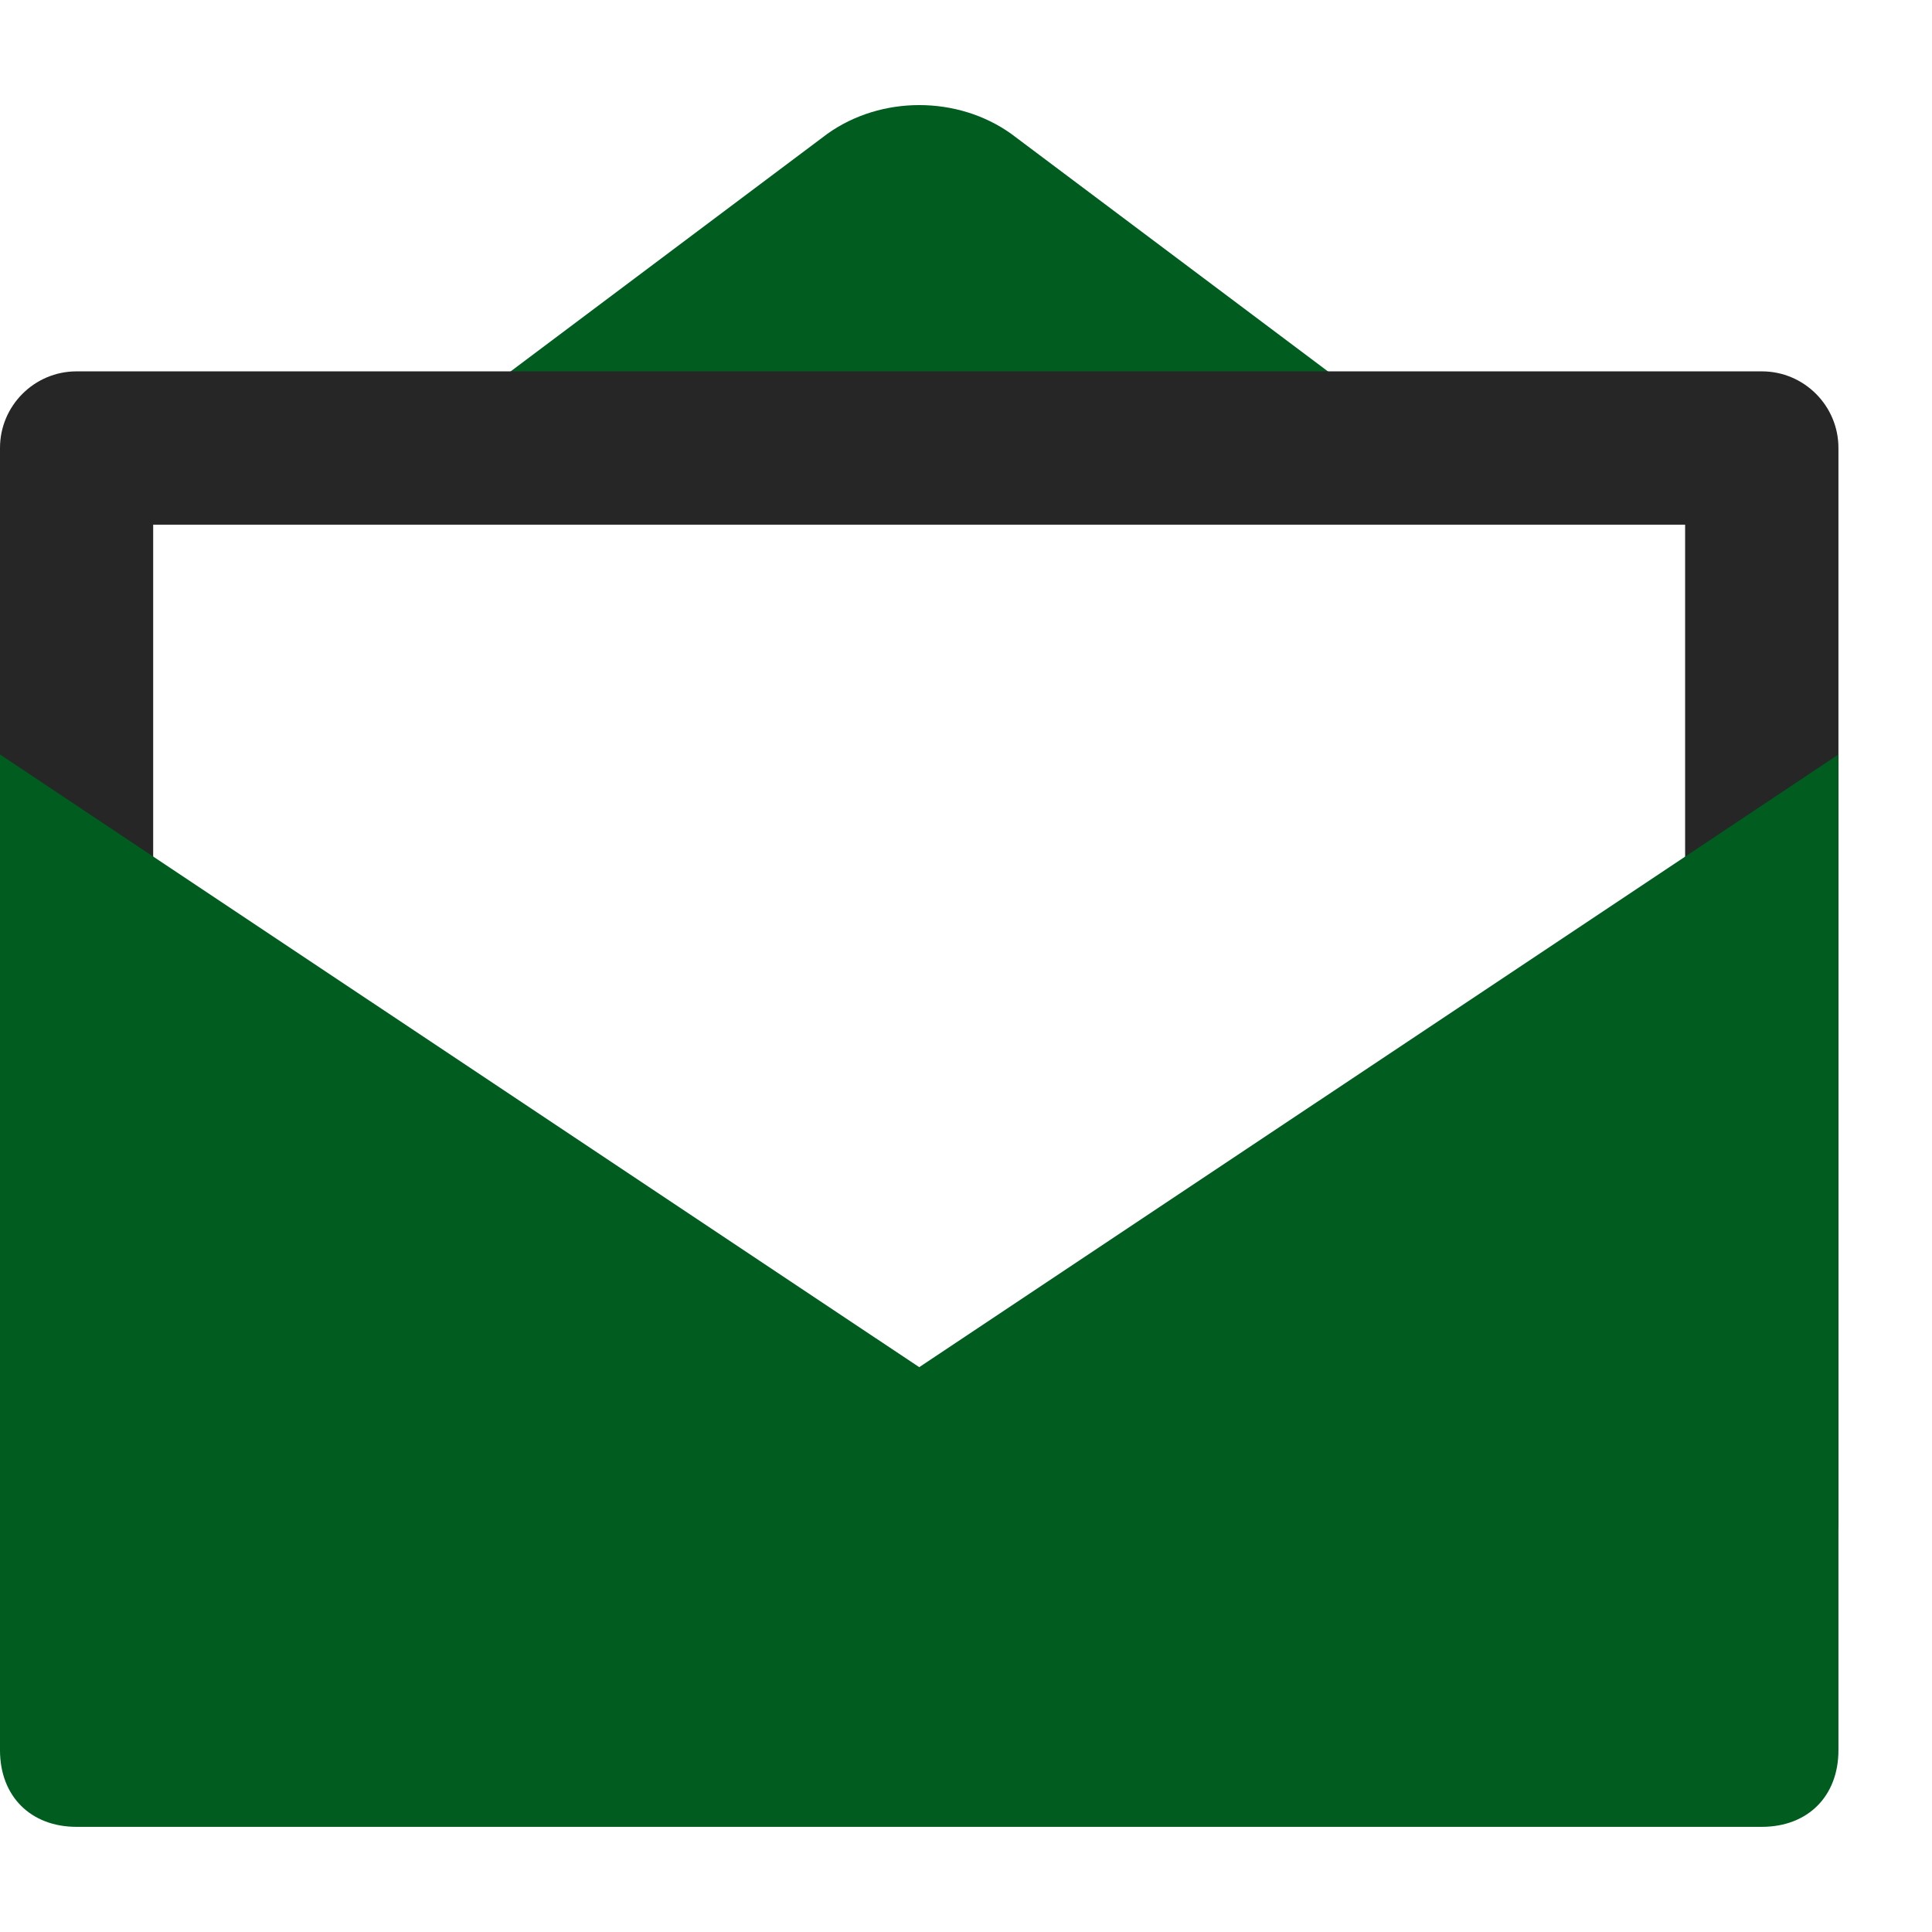
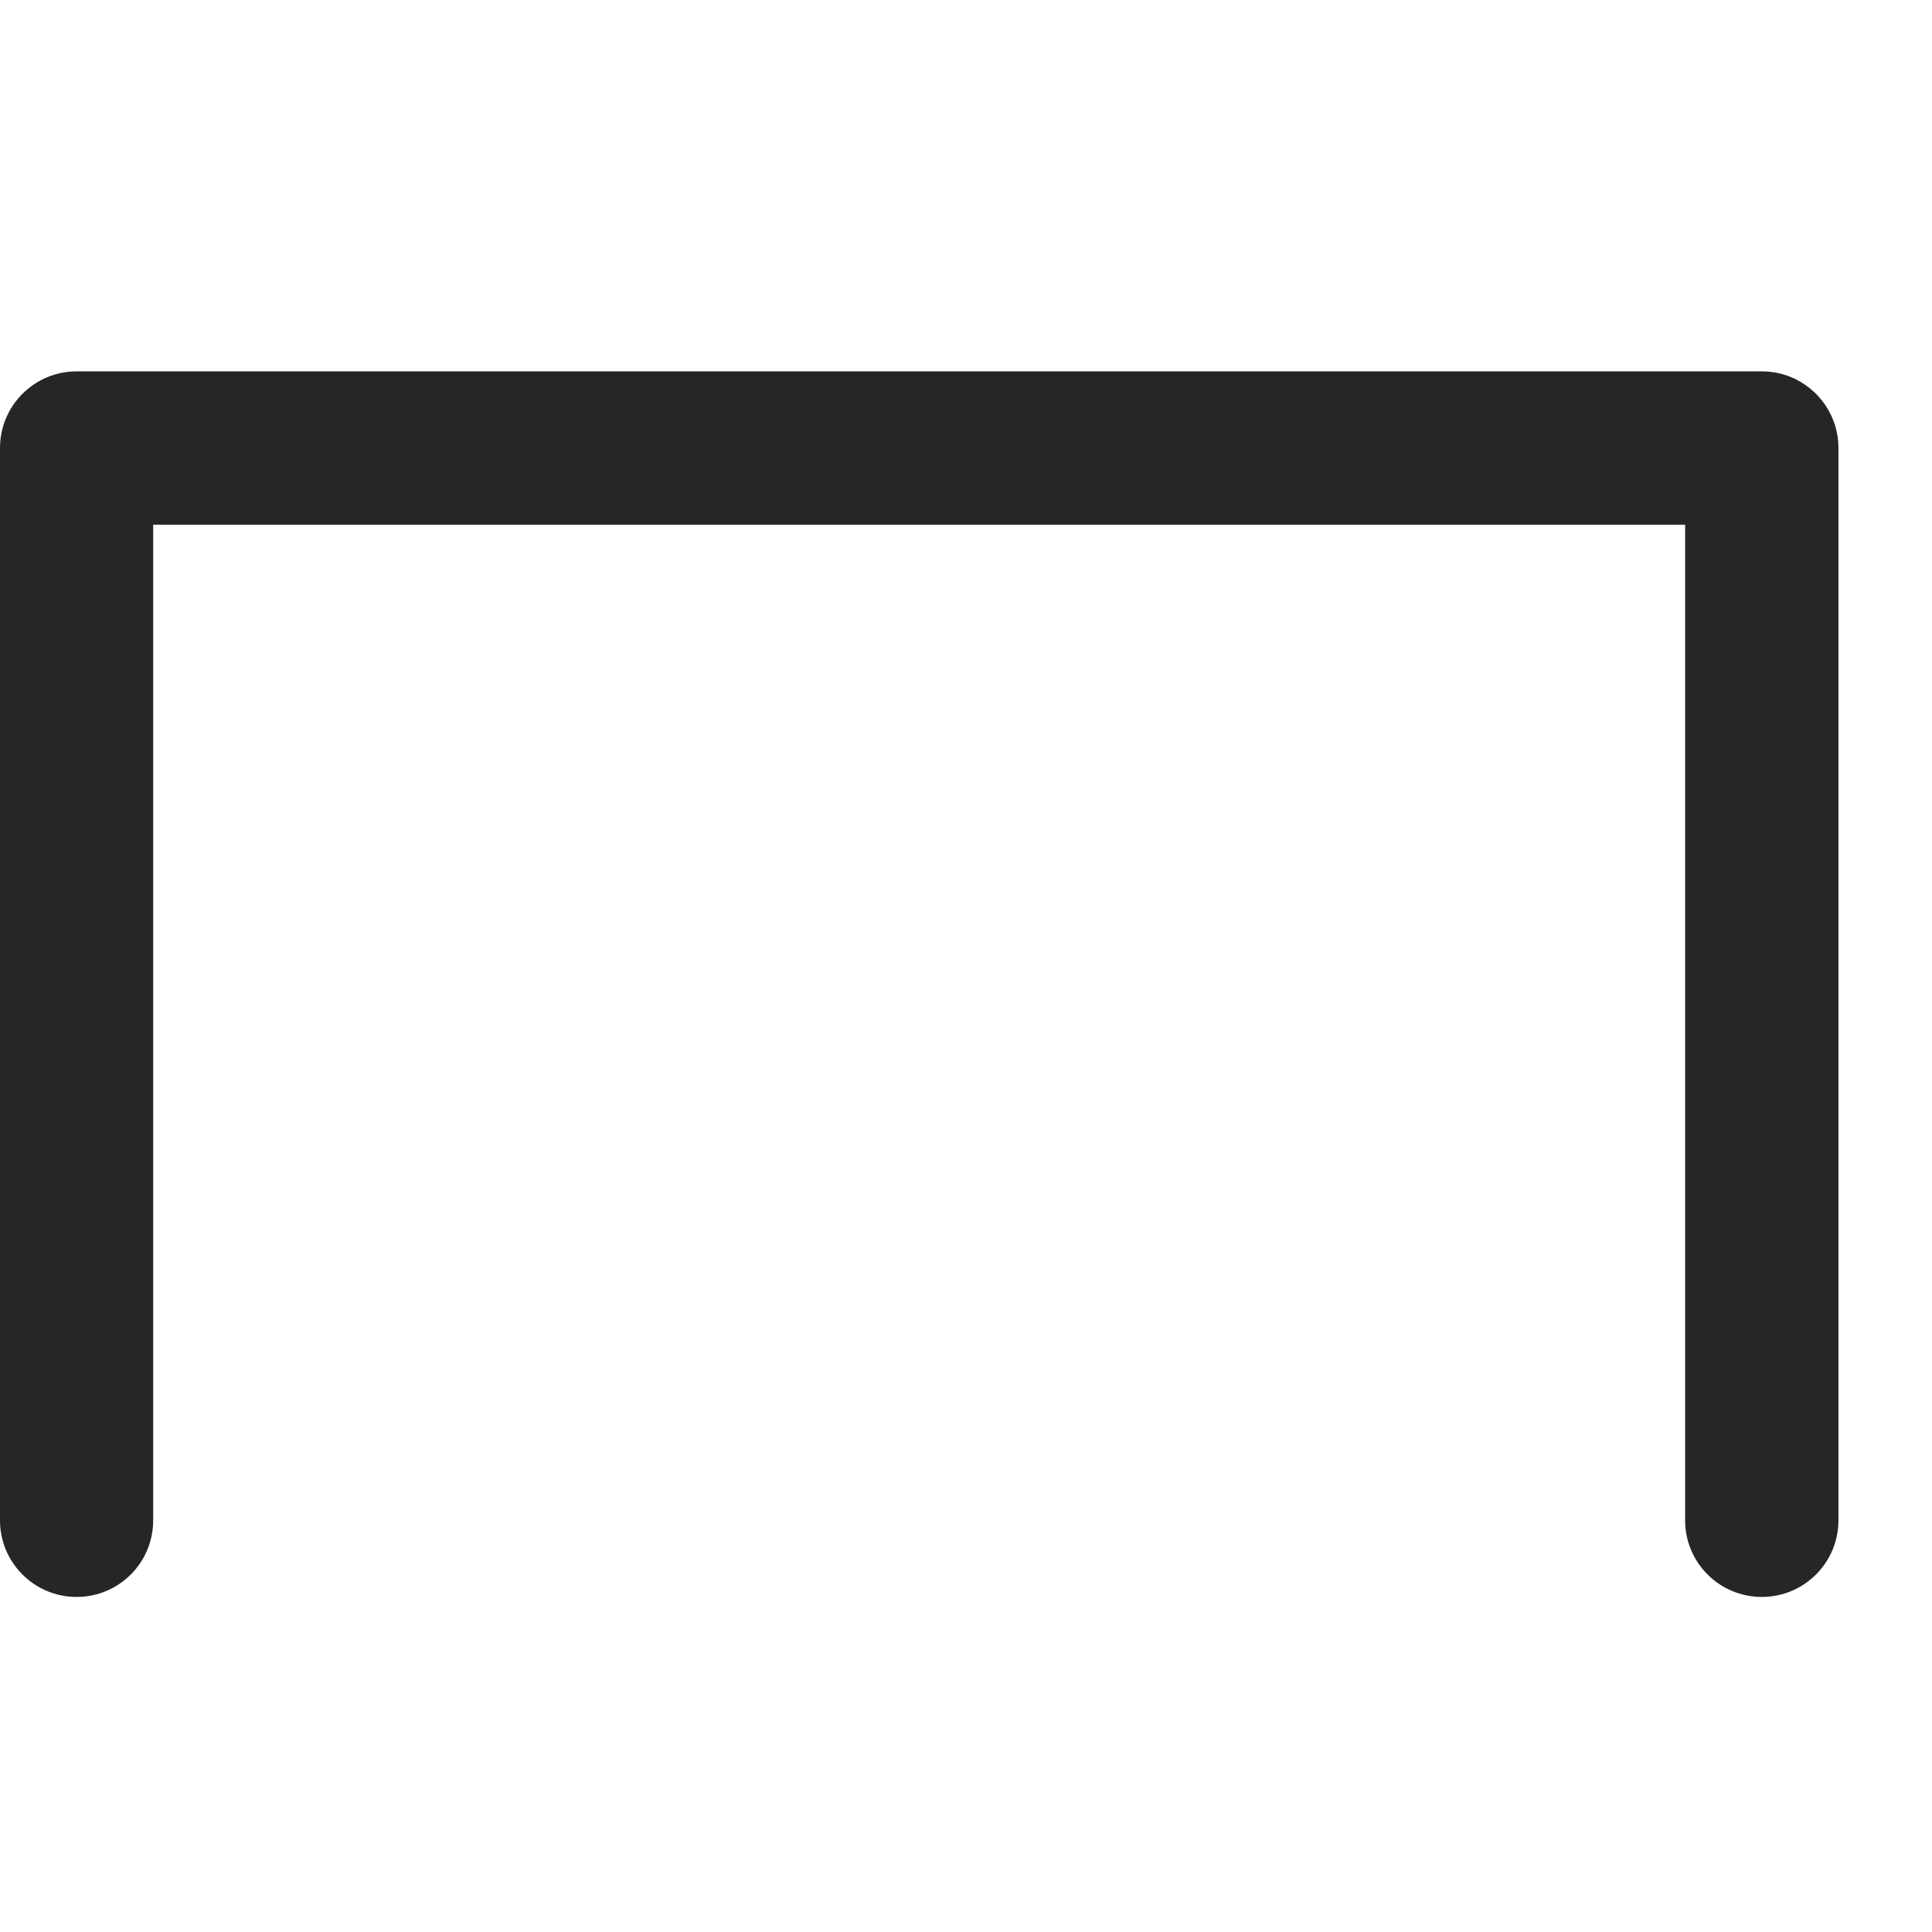
<svg xmlns="http://www.w3.org/2000/svg" width="14" height="14" viewBox="0 0 14 14" fill="none">
-   <path d="M5.995 0.97C6.384 0.692 6.939 0.692 7.328 0.97L10.325 3.218H2.998L5.995 0.97Z" fill="#005D1F" />
  <path fill-rule="evenodd" clip-rule="evenodd" d="M0 3.246C0 2.94 0.249 2.691 0.555 2.691H12.767C13.073 2.691 13.322 2.94 13.322 3.246V11.017C13.322 11.324 13.073 11.572 12.767 11.572C12.46 11.572 12.211 11.324 12.211 11.017V3.802H1.11V11.017C1.11 11.324 0.862 11.572 0.555 11.572C0.249 11.572 0 11.324 0 11.017V3.246Z" fill="#262626" />
-   <path d="M0 12.683V5.467L6.661 9.907L13.322 5.467V12.683C13.322 13.016 13.1 13.238 12.767 13.238H0.555C0.222 13.238 0 13.016 0 12.683Z" fill="#005D1F" />
</svg>